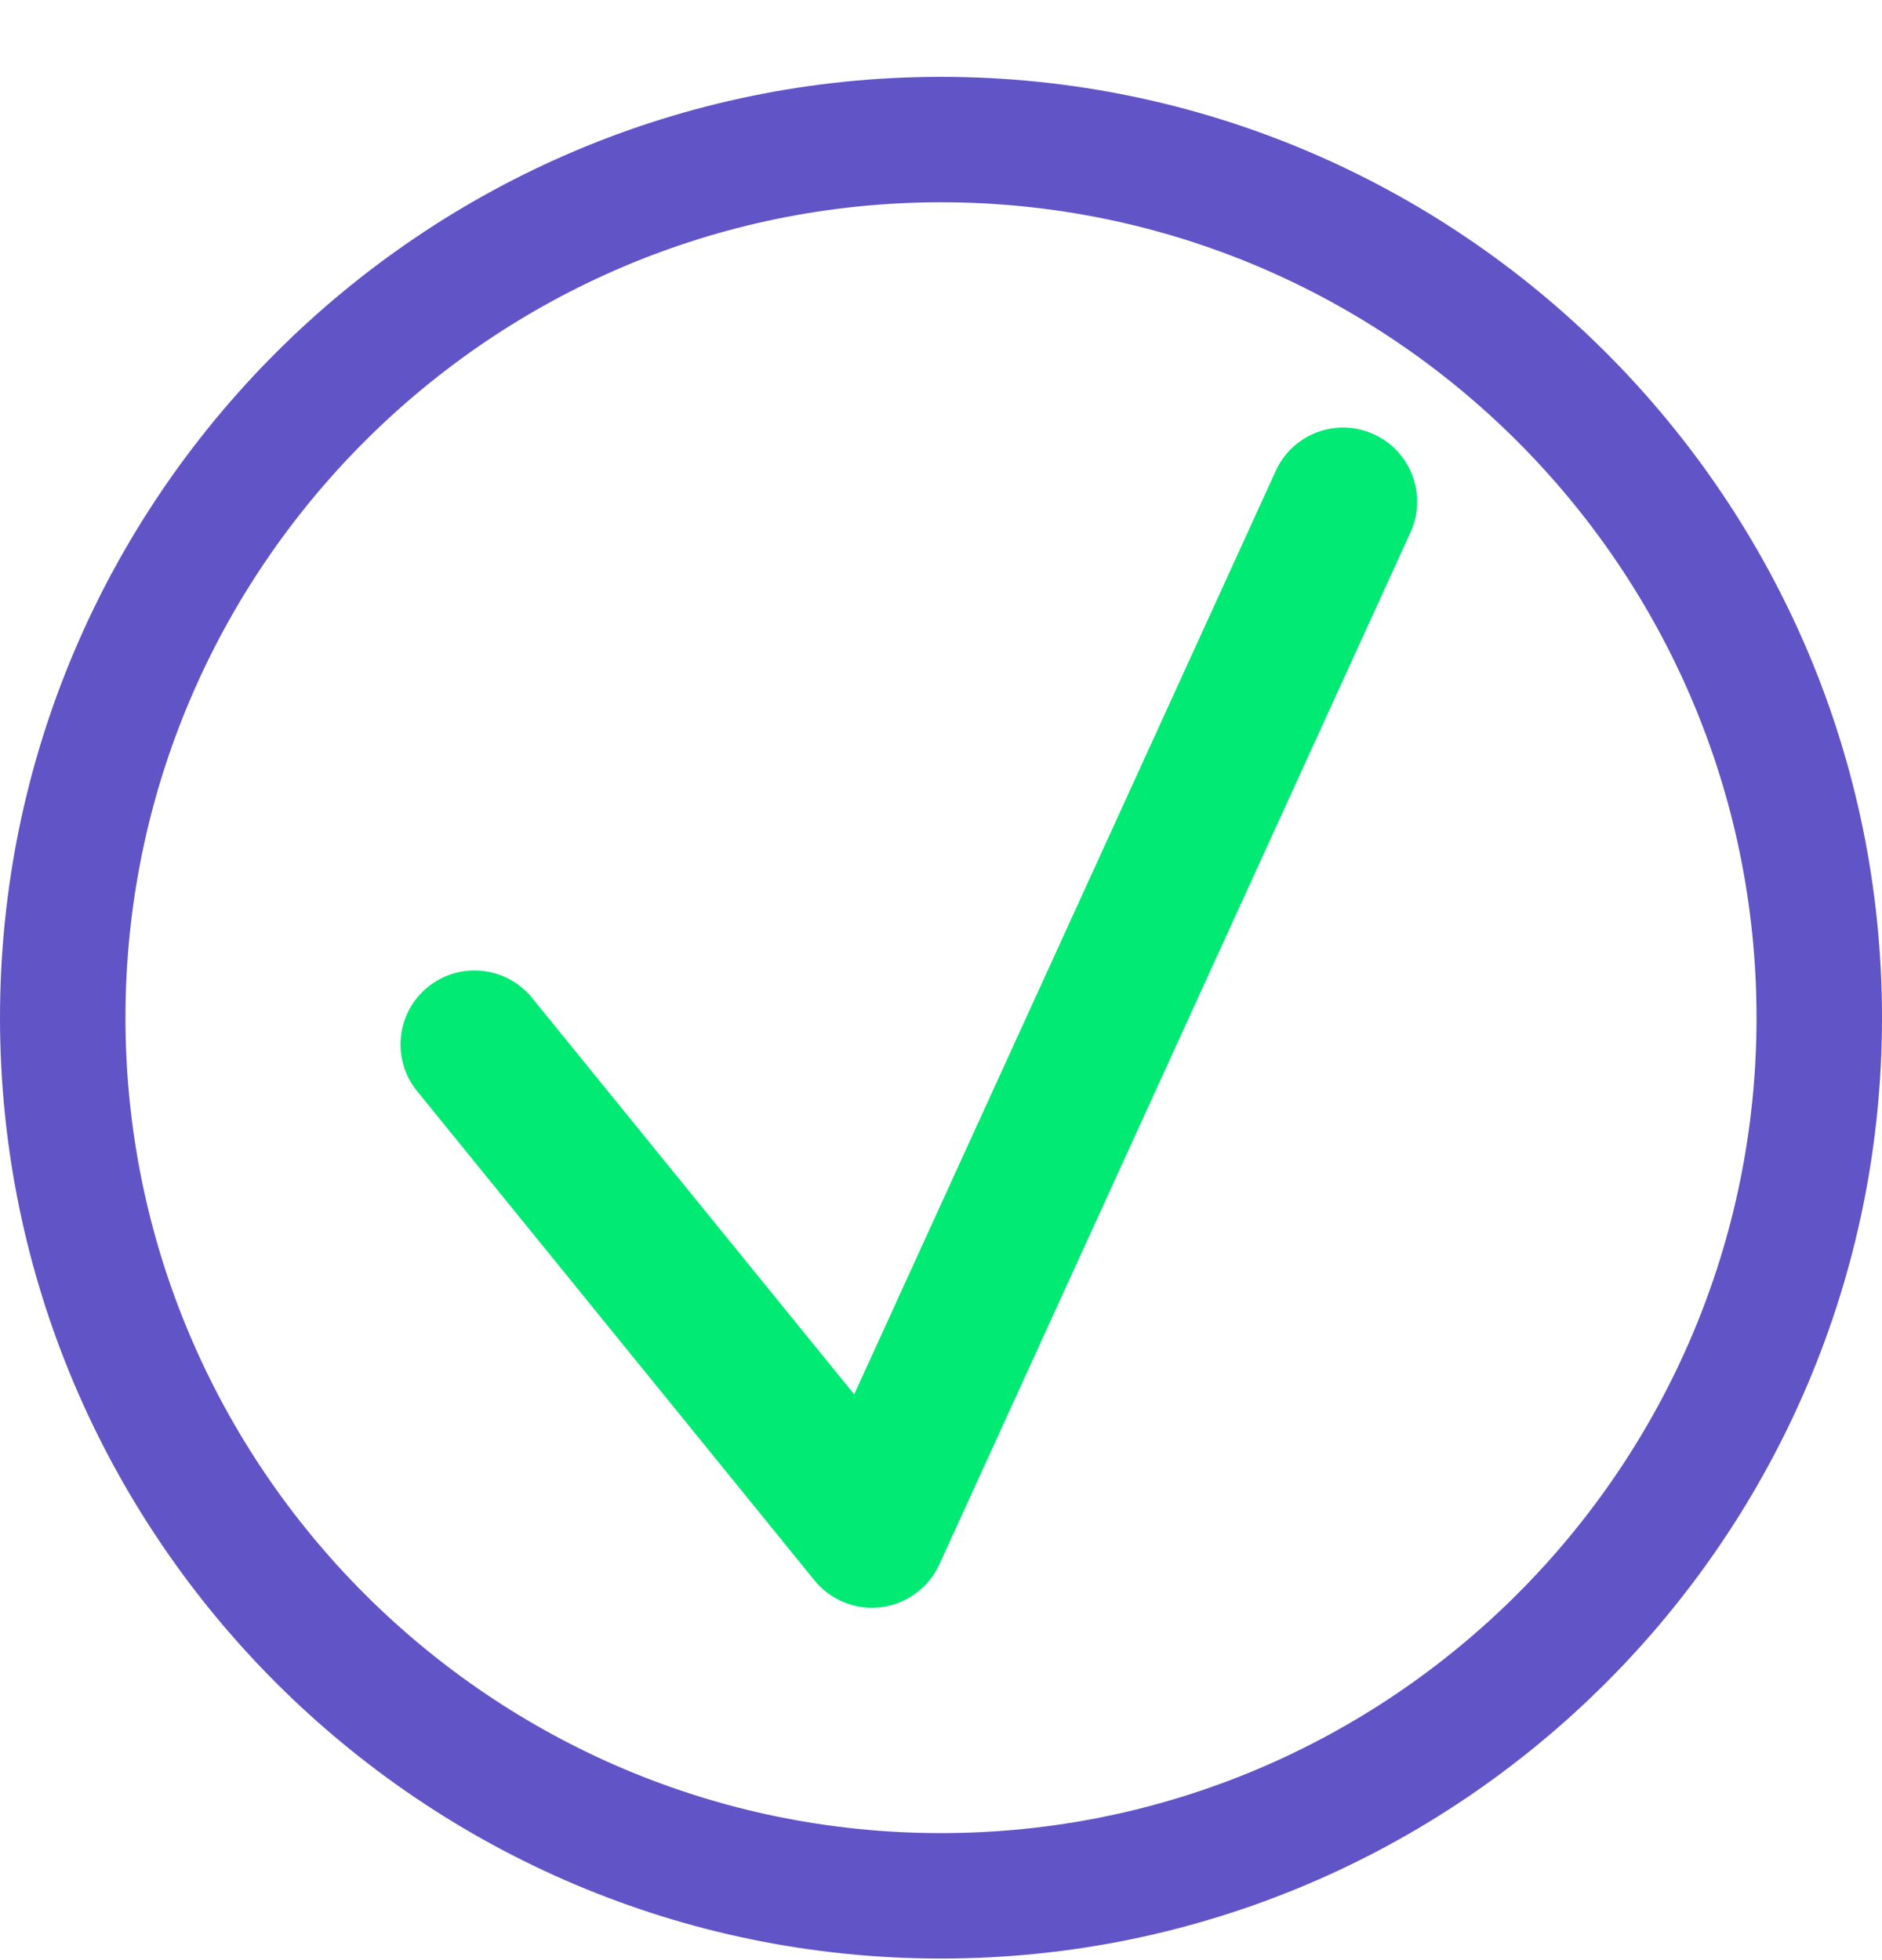
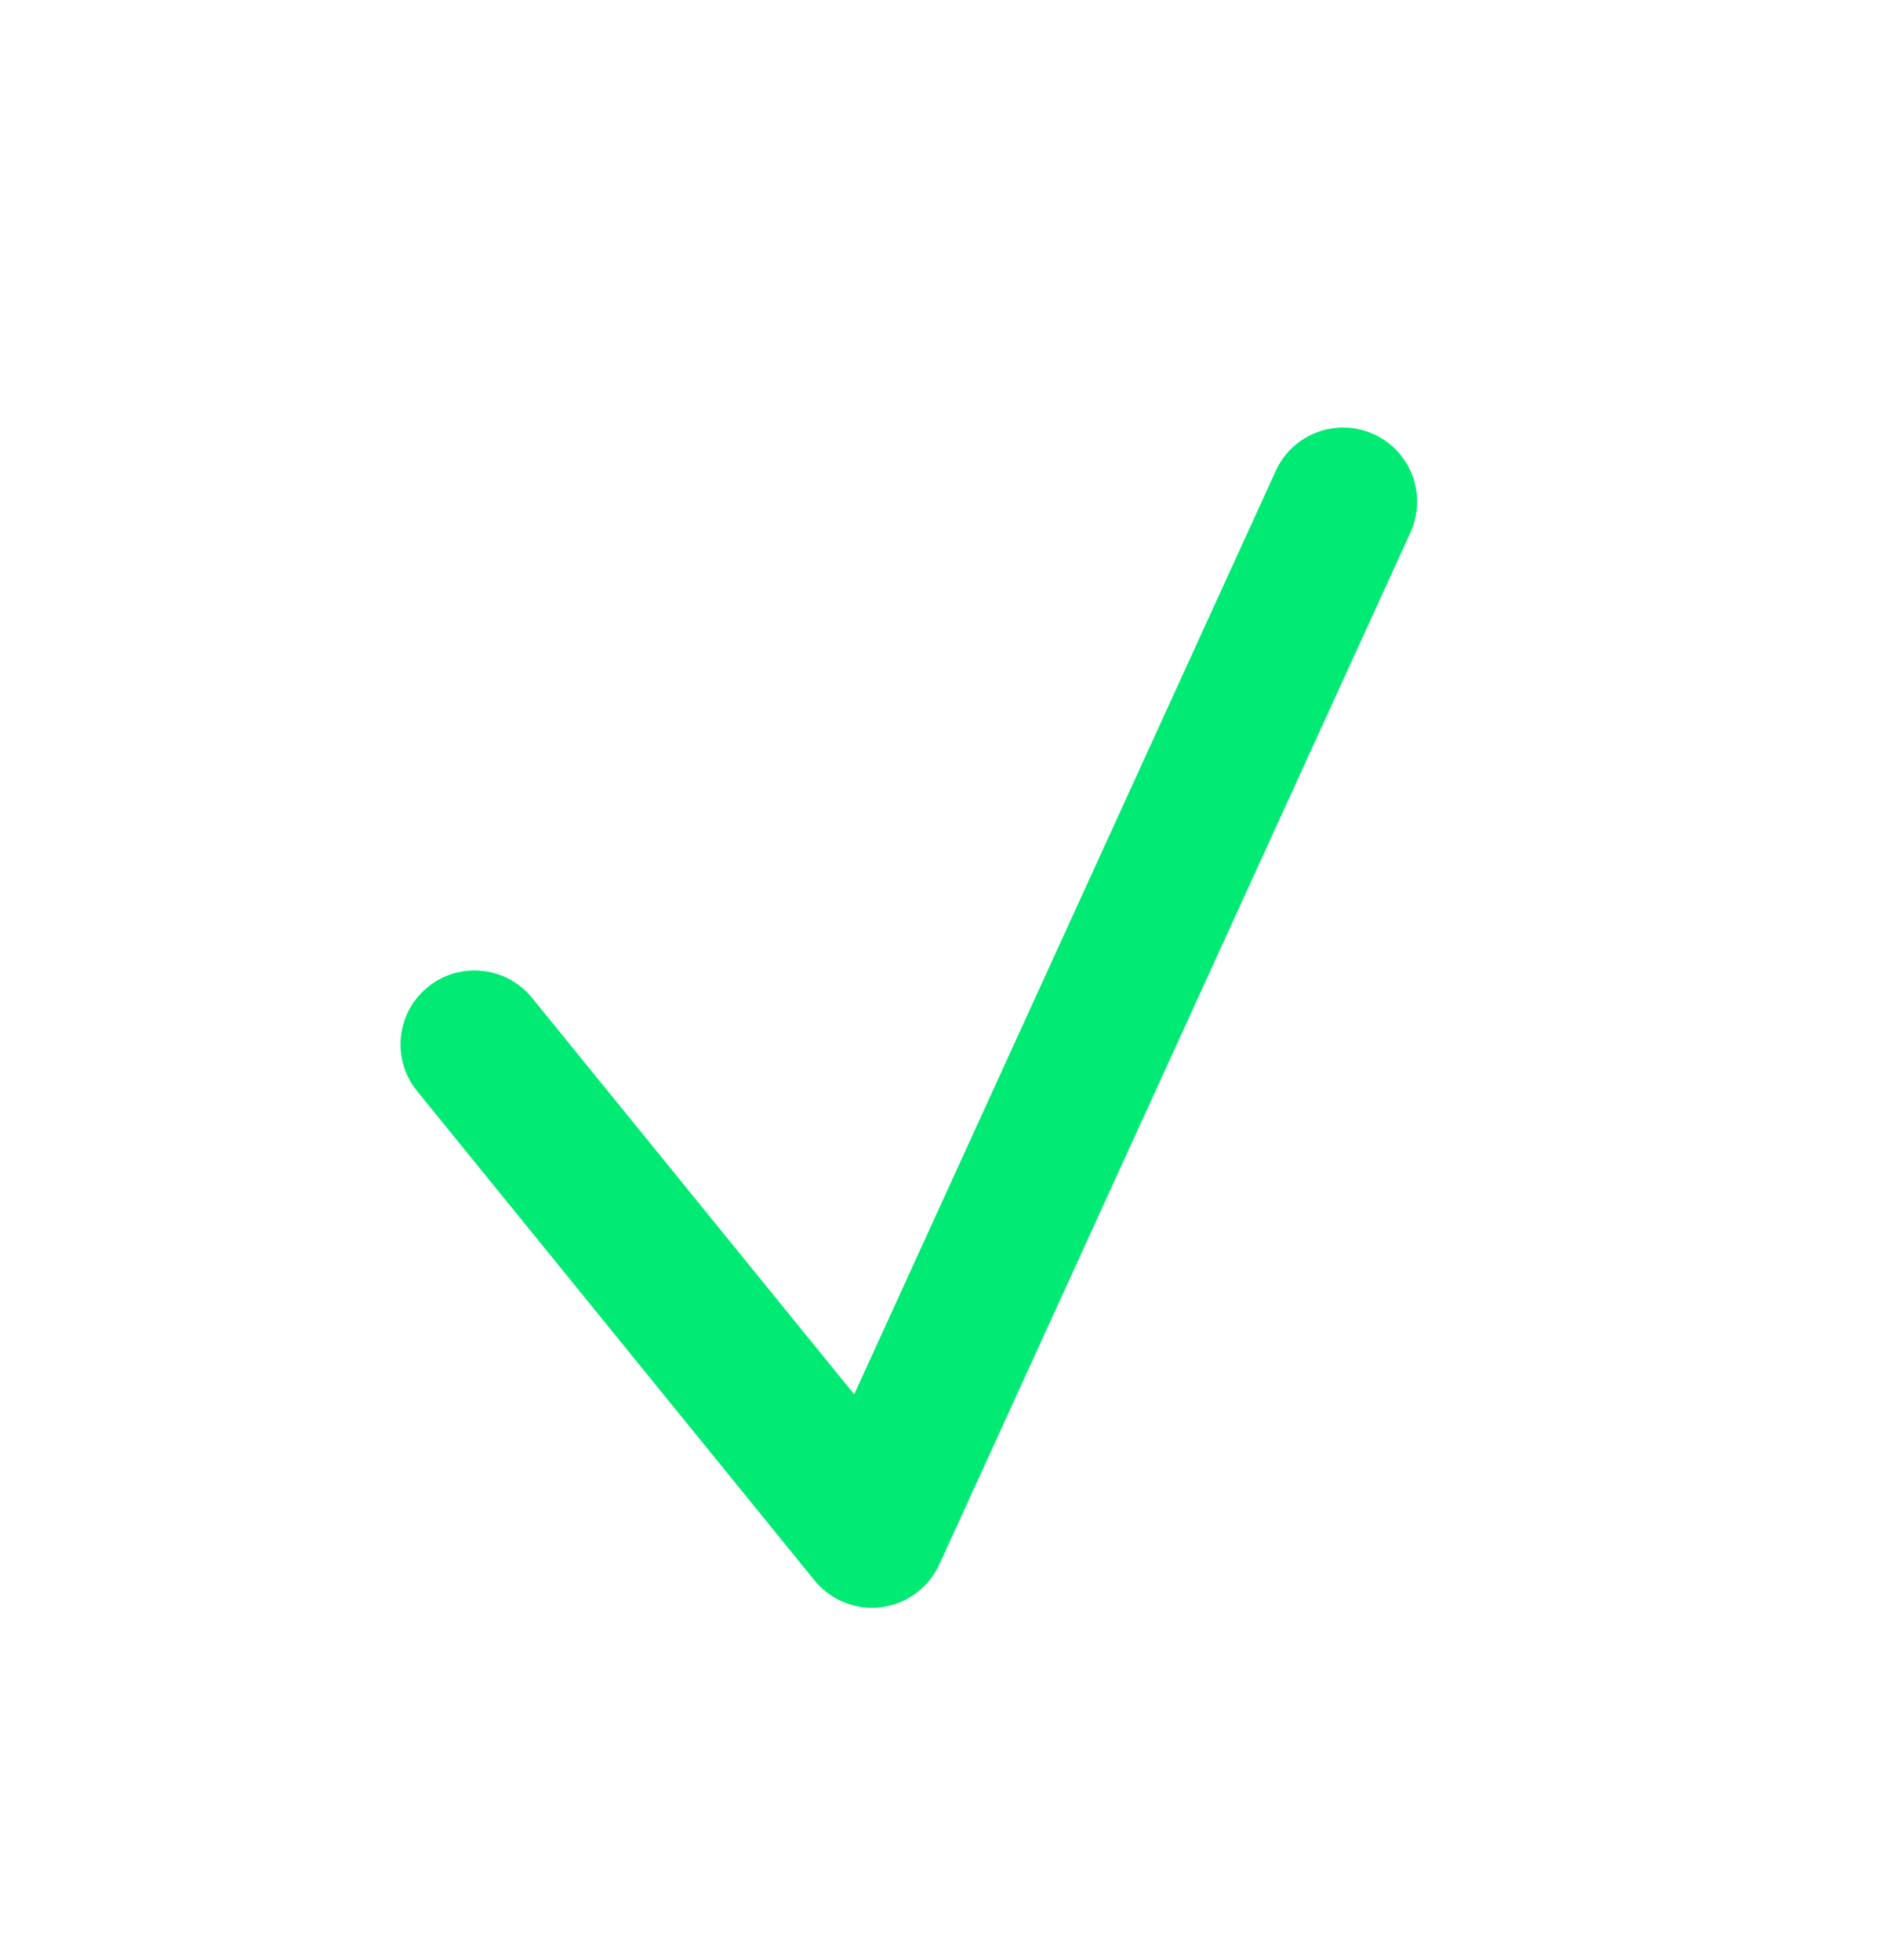
<svg xmlns="http://www.w3.org/2000/svg" width="24" height="25" viewBox="0 0 24 25" fill="none">
-   <path d="M12 24.98C5.383 24.98 0 19.597 0 12.98C0 6.363 5.383 0.98 12 0.98C18.617 0.98 24 6.363 24 12.98C24 19.597 18.617 24.98 12 24.98ZM12 2.58C6.266 2.58 1.6 7.246 1.6 12.98C1.6 18.714 6.266 23.38 12 23.38C17.734 23.38 22.4 18.714 22.4 12.98C22.4 7.246 17.734 2.58 12 2.58Z" fill="#6154C7" />
  <path d="M11.12 20.506C10.838 20.506 10.567 20.378 10.387 20.157L5.319 13.916C4.99 13.512 5.052 12.917 5.456 12.589C5.86 12.26 6.455 12.322 6.784 12.726L10.893 17.784L16.269 6.006C16.485 5.531 17.045 5.322 17.52 5.539C17.994 5.755 18.203 6.315 17.987 6.79L11.979 19.953C11.843 20.25 11.564 20.456 11.241 20.498C11.2 20.503 11.16 20.506 11.121 20.506H11.12Z" fill="#00EA74" />
</svg>